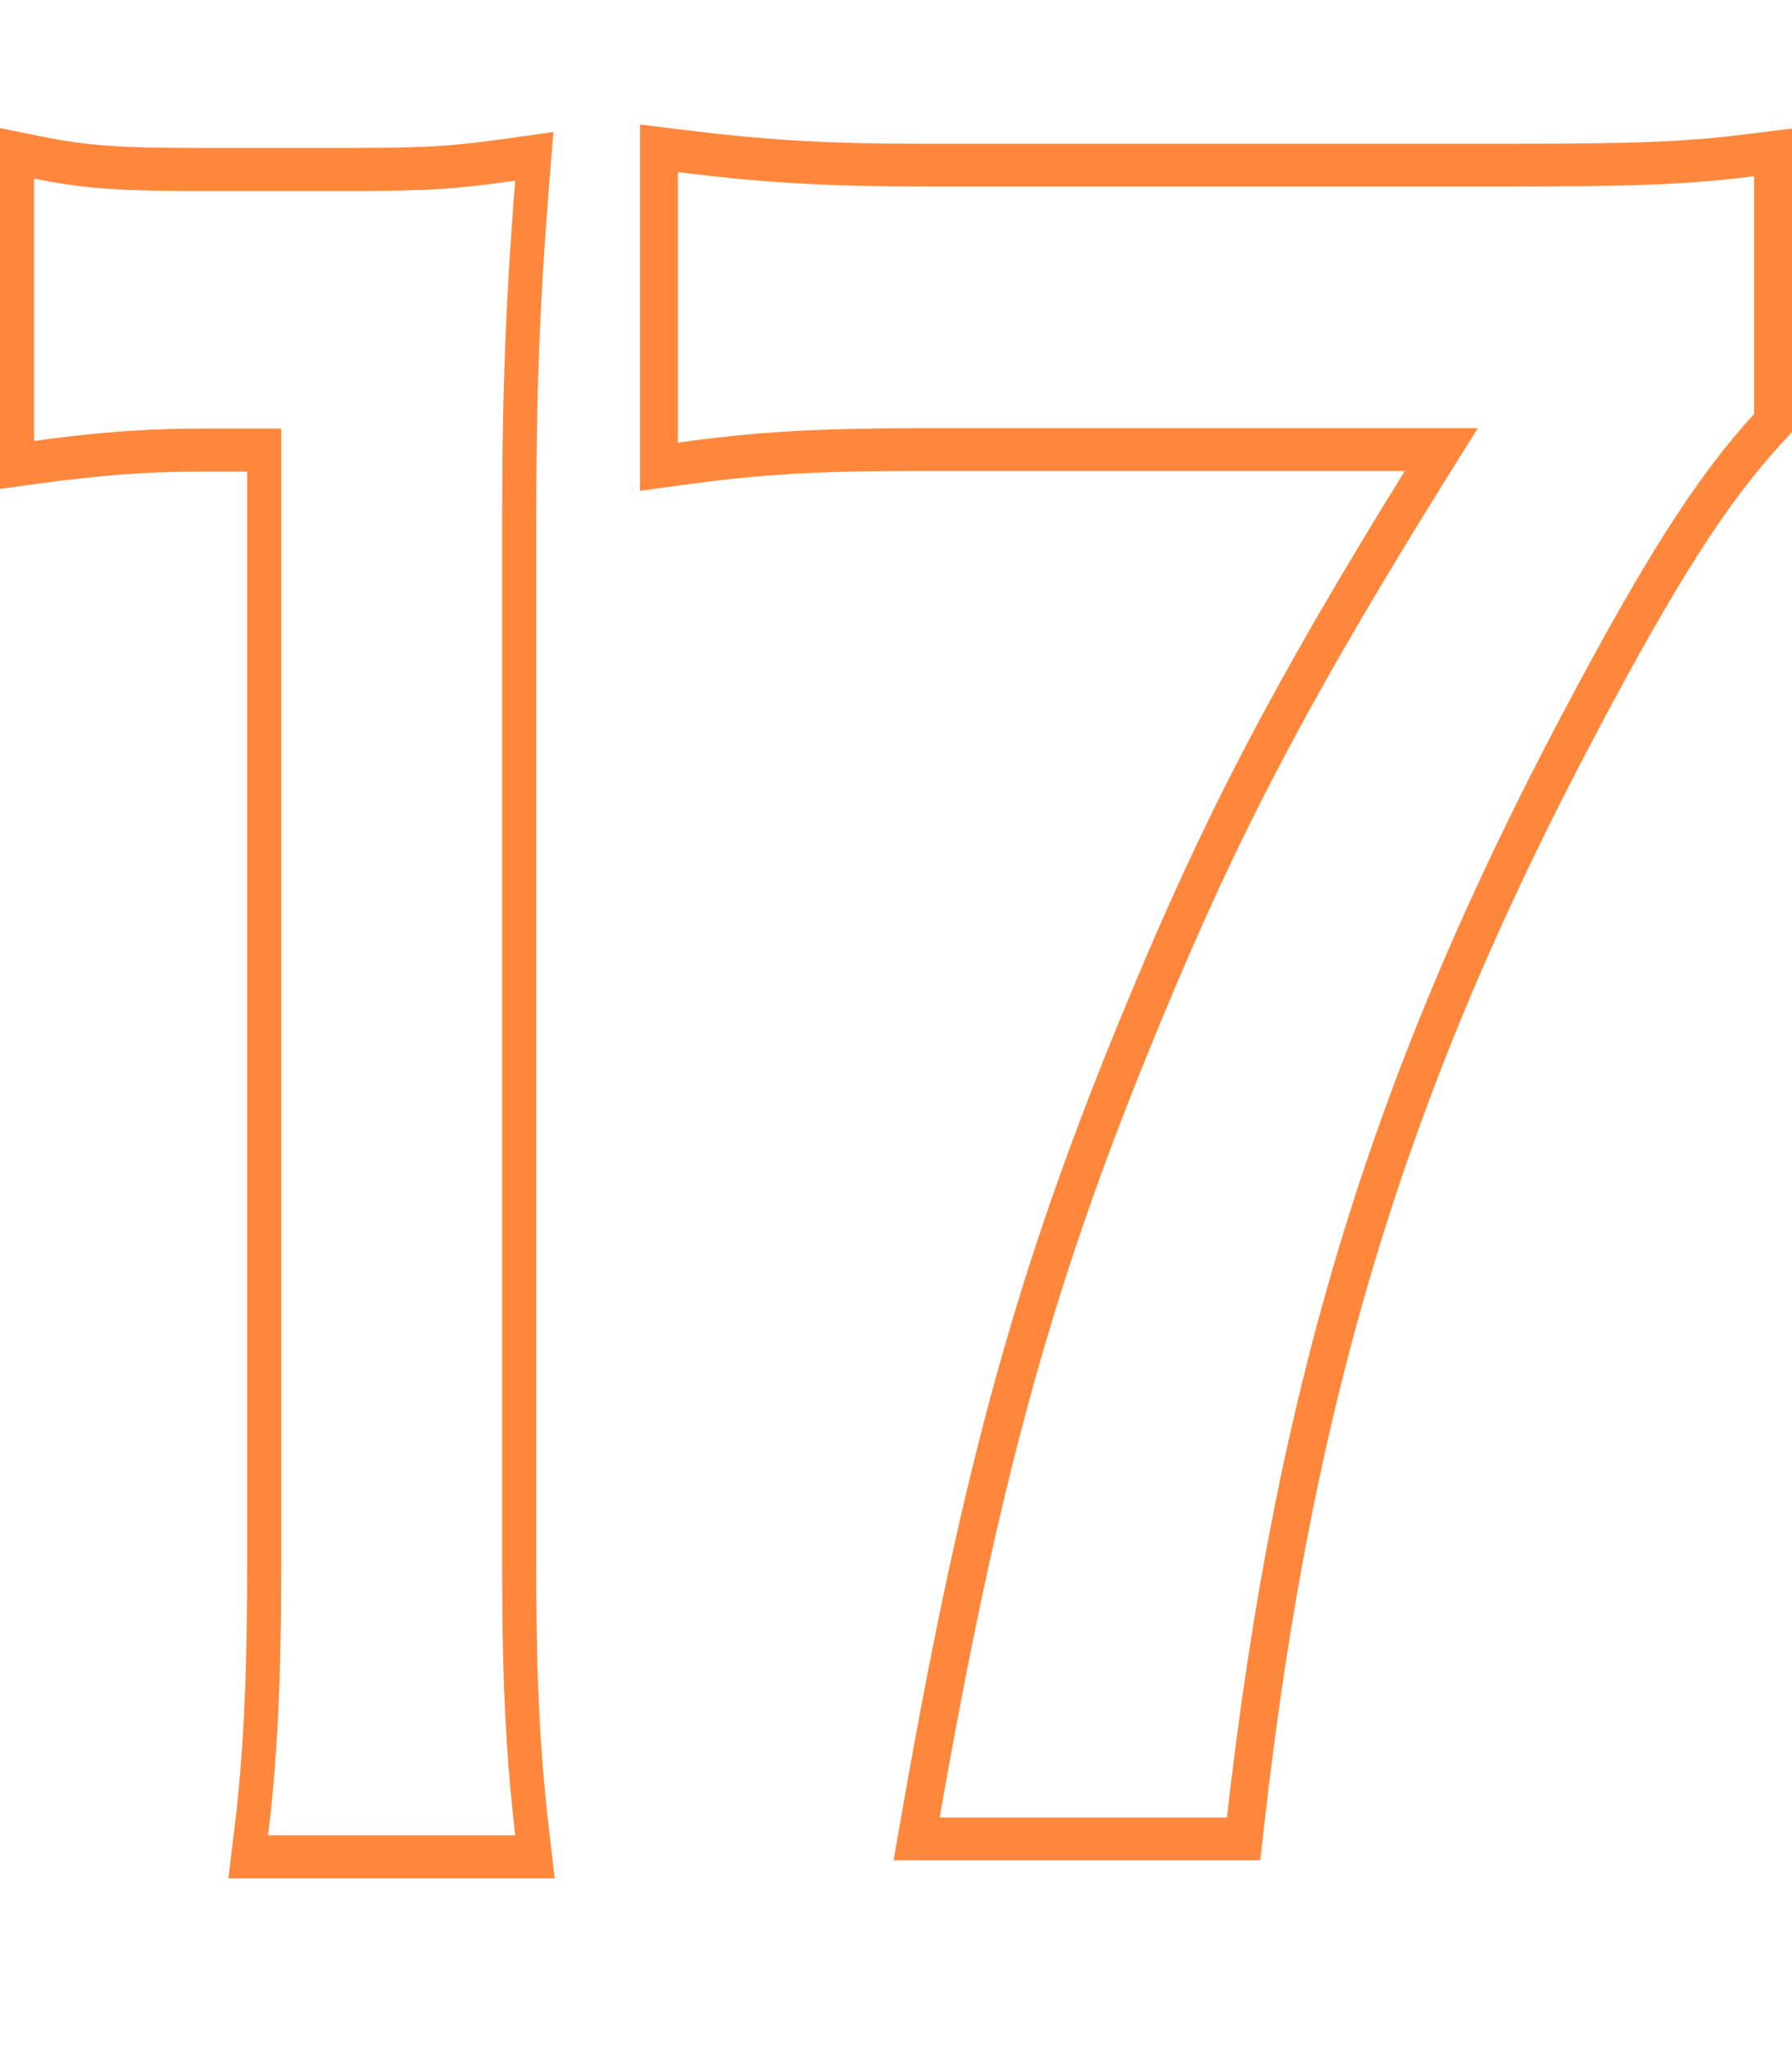
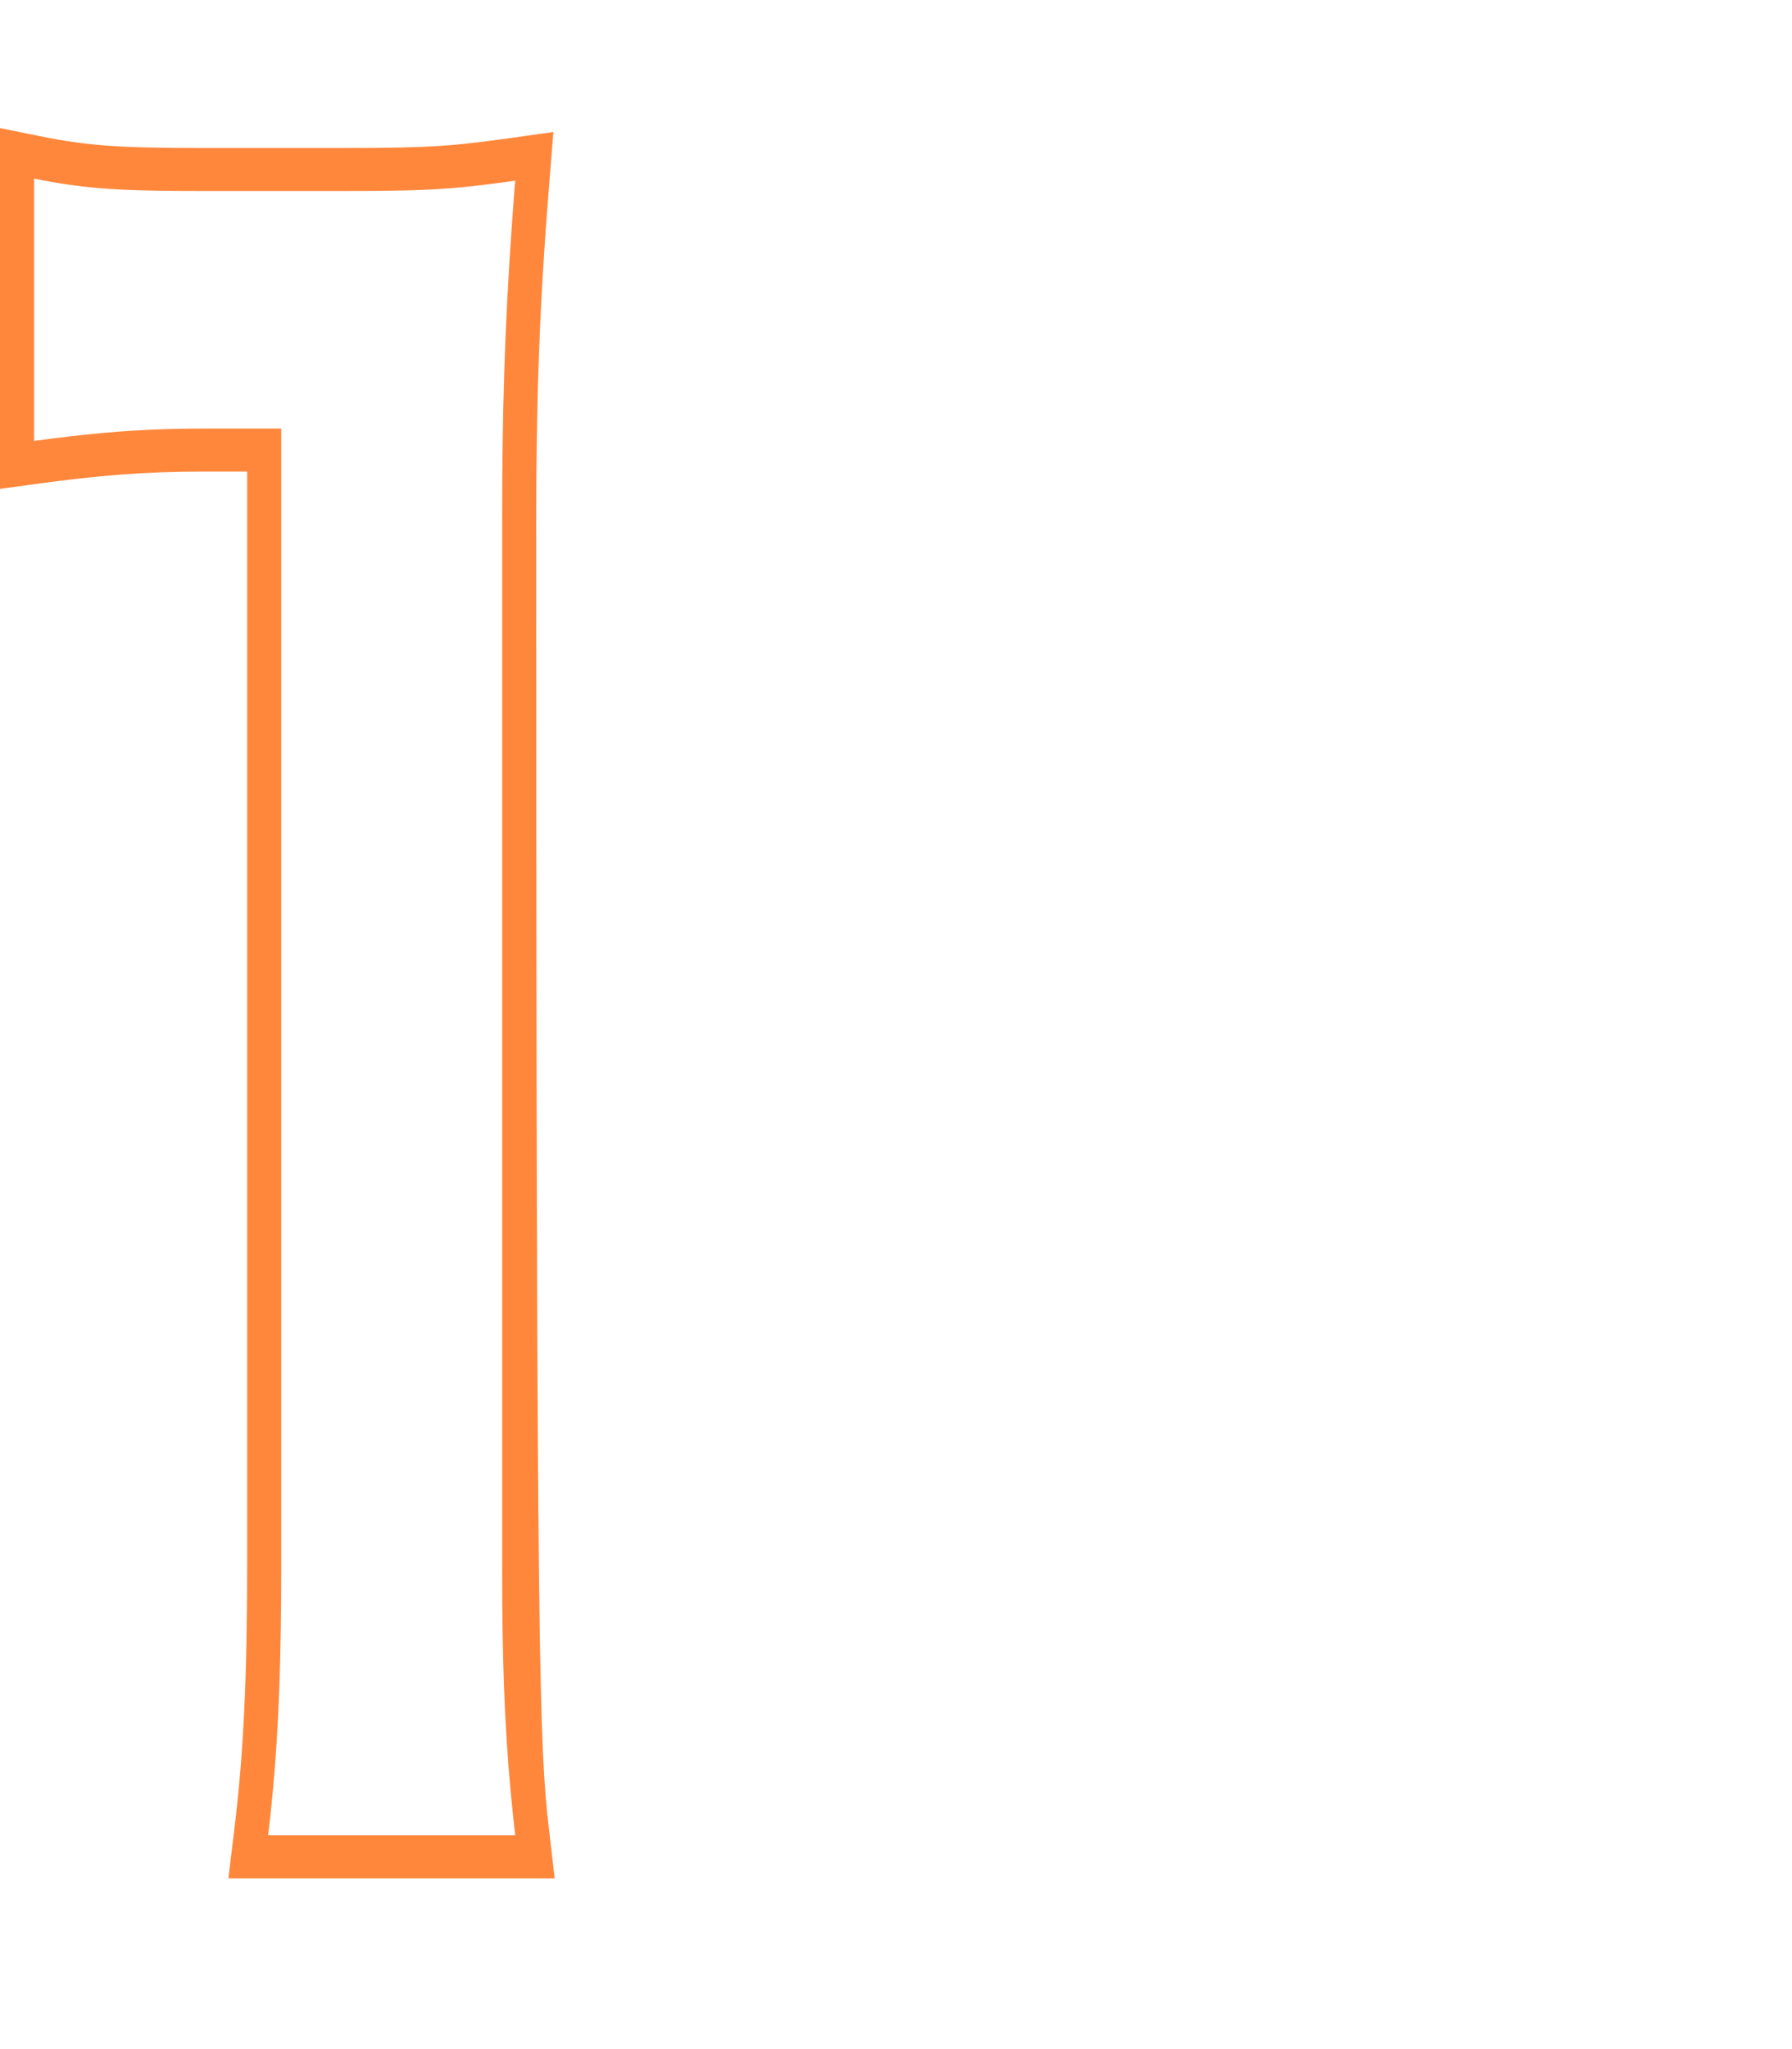
<svg xmlns="http://www.w3.org/2000/svg" width="42" height="48" viewBox="0 0 42 48" fill="none">
-   <path fill-rule="evenodd" clip-rule="evenodd" d="M42 3.011V10.12L41.73 10.414C40.455 11.805 39.269 13.677 37.443 17.121L37.443 17.122C32.99 25.497 30.771 32.709 29.636 42.703L29.537 43.576H20.943L21.153 42.382C22.569 34.306 23.867 29.617 26.375 23.577C28.182 19.195 29.816 16.056 32.925 11.032H21.47C18.985 11.032 17.701 11.126 15.995 11.361L15 11.497V2.917L15.984 3.038C17.911 3.274 19.242 3.368 21.725 3.368H35.275C38.463 3.368 39.531 3.32 41.014 3.134L42 3.011ZM34.636 10.032C34.42 10.374 34.212 10.707 34.009 11.032C30.685 16.364 29.026 19.521 27.179 24C24.812 29.7 23.54 34.167 22.201 41.576C22.142 41.903 22.083 42.237 22.023 42.576H28.756C29.906 32.448 32.164 25.104 36.681 16.608C38.513 13.152 39.749 11.184 41.112 9.696V4.128C40.806 4.166 40.517 4.199 40.225 4.226C39.053 4.337 37.833 4.368 35.275 4.368H21.725C19.607 4.368 18.305 4.3 16.775 4.135C16.49 4.104 16.196 4.07 15.888 4.032V10.368C16.194 10.326 16.487 10.288 16.775 10.255C18.134 10.097 19.396 10.032 21.47 10.032H34.636Z" fill="#FF873C" />
-   <path fill-rule="evenodd" clip-rule="evenodd" d="M13 44H5.352L5.494 42.839C5.716 41.023 5.792 39.192 5.792 36.701V11.047H4.75C3.366 11.047 2.283 11.141 0.885 11.331L0 11.452V3L0.926 3.188C2.053 3.418 2.847 3.466 4.635 3.466H8.163C10.094 3.466 10.64 3.419 11.987 3.23L12.97 3.092L12.87 4.334C12.643 7.151 12.568 9.342 12.568 12.216V36.701C12.568 39.235 12.643 40.925 12.866 42.846L13 44ZM6.591 10.039V36.701C6.591 38.771 6.539 40.415 6.392 41.984C6.361 42.322 6.325 42.657 6.284 42.992H12.075C12.036 42.651 12.001 42.316 11.97 41.984C11.821 40.384 11.769 38.825 11.769 36.701V12.216C11.769 9.669 11.828 7.644 11.998 5.257C12.021 4.923 12.047 4.582 12.075 4.232C11.774 4.274 11.511 4.31 11.264 4.339C10.378 4.444 9.692 4.474 8.163 4.474H4.635C3.256 4.474 2.438 4.446 1.598 4.324C1.34 4.287 1.079 4.241 0.799 4.184V10.329C1.076 10.291 1.34 10.257 1.598 10.227C2.663 10.102 3.607 10.039 4.75 10.039H6.591Z" fill="#FF873C" />
+   <path fill-rule="evenodd" clip-rule="evenodd" d="M13 44H5.352L5.494 42.839C5.716 41.023 5.792 39.192 5.792 36.701V11.047H4.75C3.366 11.047 2.283 11.141 0.885 11.331L0 11.452V3L0.926 3.188C2.053 3.418 2.847 3.466 4.635 3.466H8.163C10.094 3.466 10.64 3.419 11.987 3.23L12.97 3.092L12.87 4.334C12.643 7.151 12.568 9.342 12.568 12.216C12.568 39.235 12.643 40.925 12.866 42.846L13 44ZM6.591 10.039V36.701C6.591 38.771 6.539 40.415 6.392 41.984C6.361 42.322 6.325 42.657 6.284 42.992H12.075C12.036 42.651 12.001 42.316 11.97 41.984C11.821 40.384 11.769 38.825 11.769 36.701V12.216C11.769 9.669 11.828 7.644 11.998 5.257C12.021 4.923 12.047 4.582 12.075 4.232C11.774 4.274 11.511 4.31 11.264 4.339C10.378 4.444 9.692 4.474 8.163 4.474H4.635C3.256 4.474 2.438 4.446 1.598 4.324C1.34 4.287 1.079 4.241 0.799 4.184V10.329C1.076 10.291 1.34 10.257 1.598 10.227C2.663 10.102 3.607 10.039 4.75 10.039H6.591Z" fill="#FF873C" />
</svg>